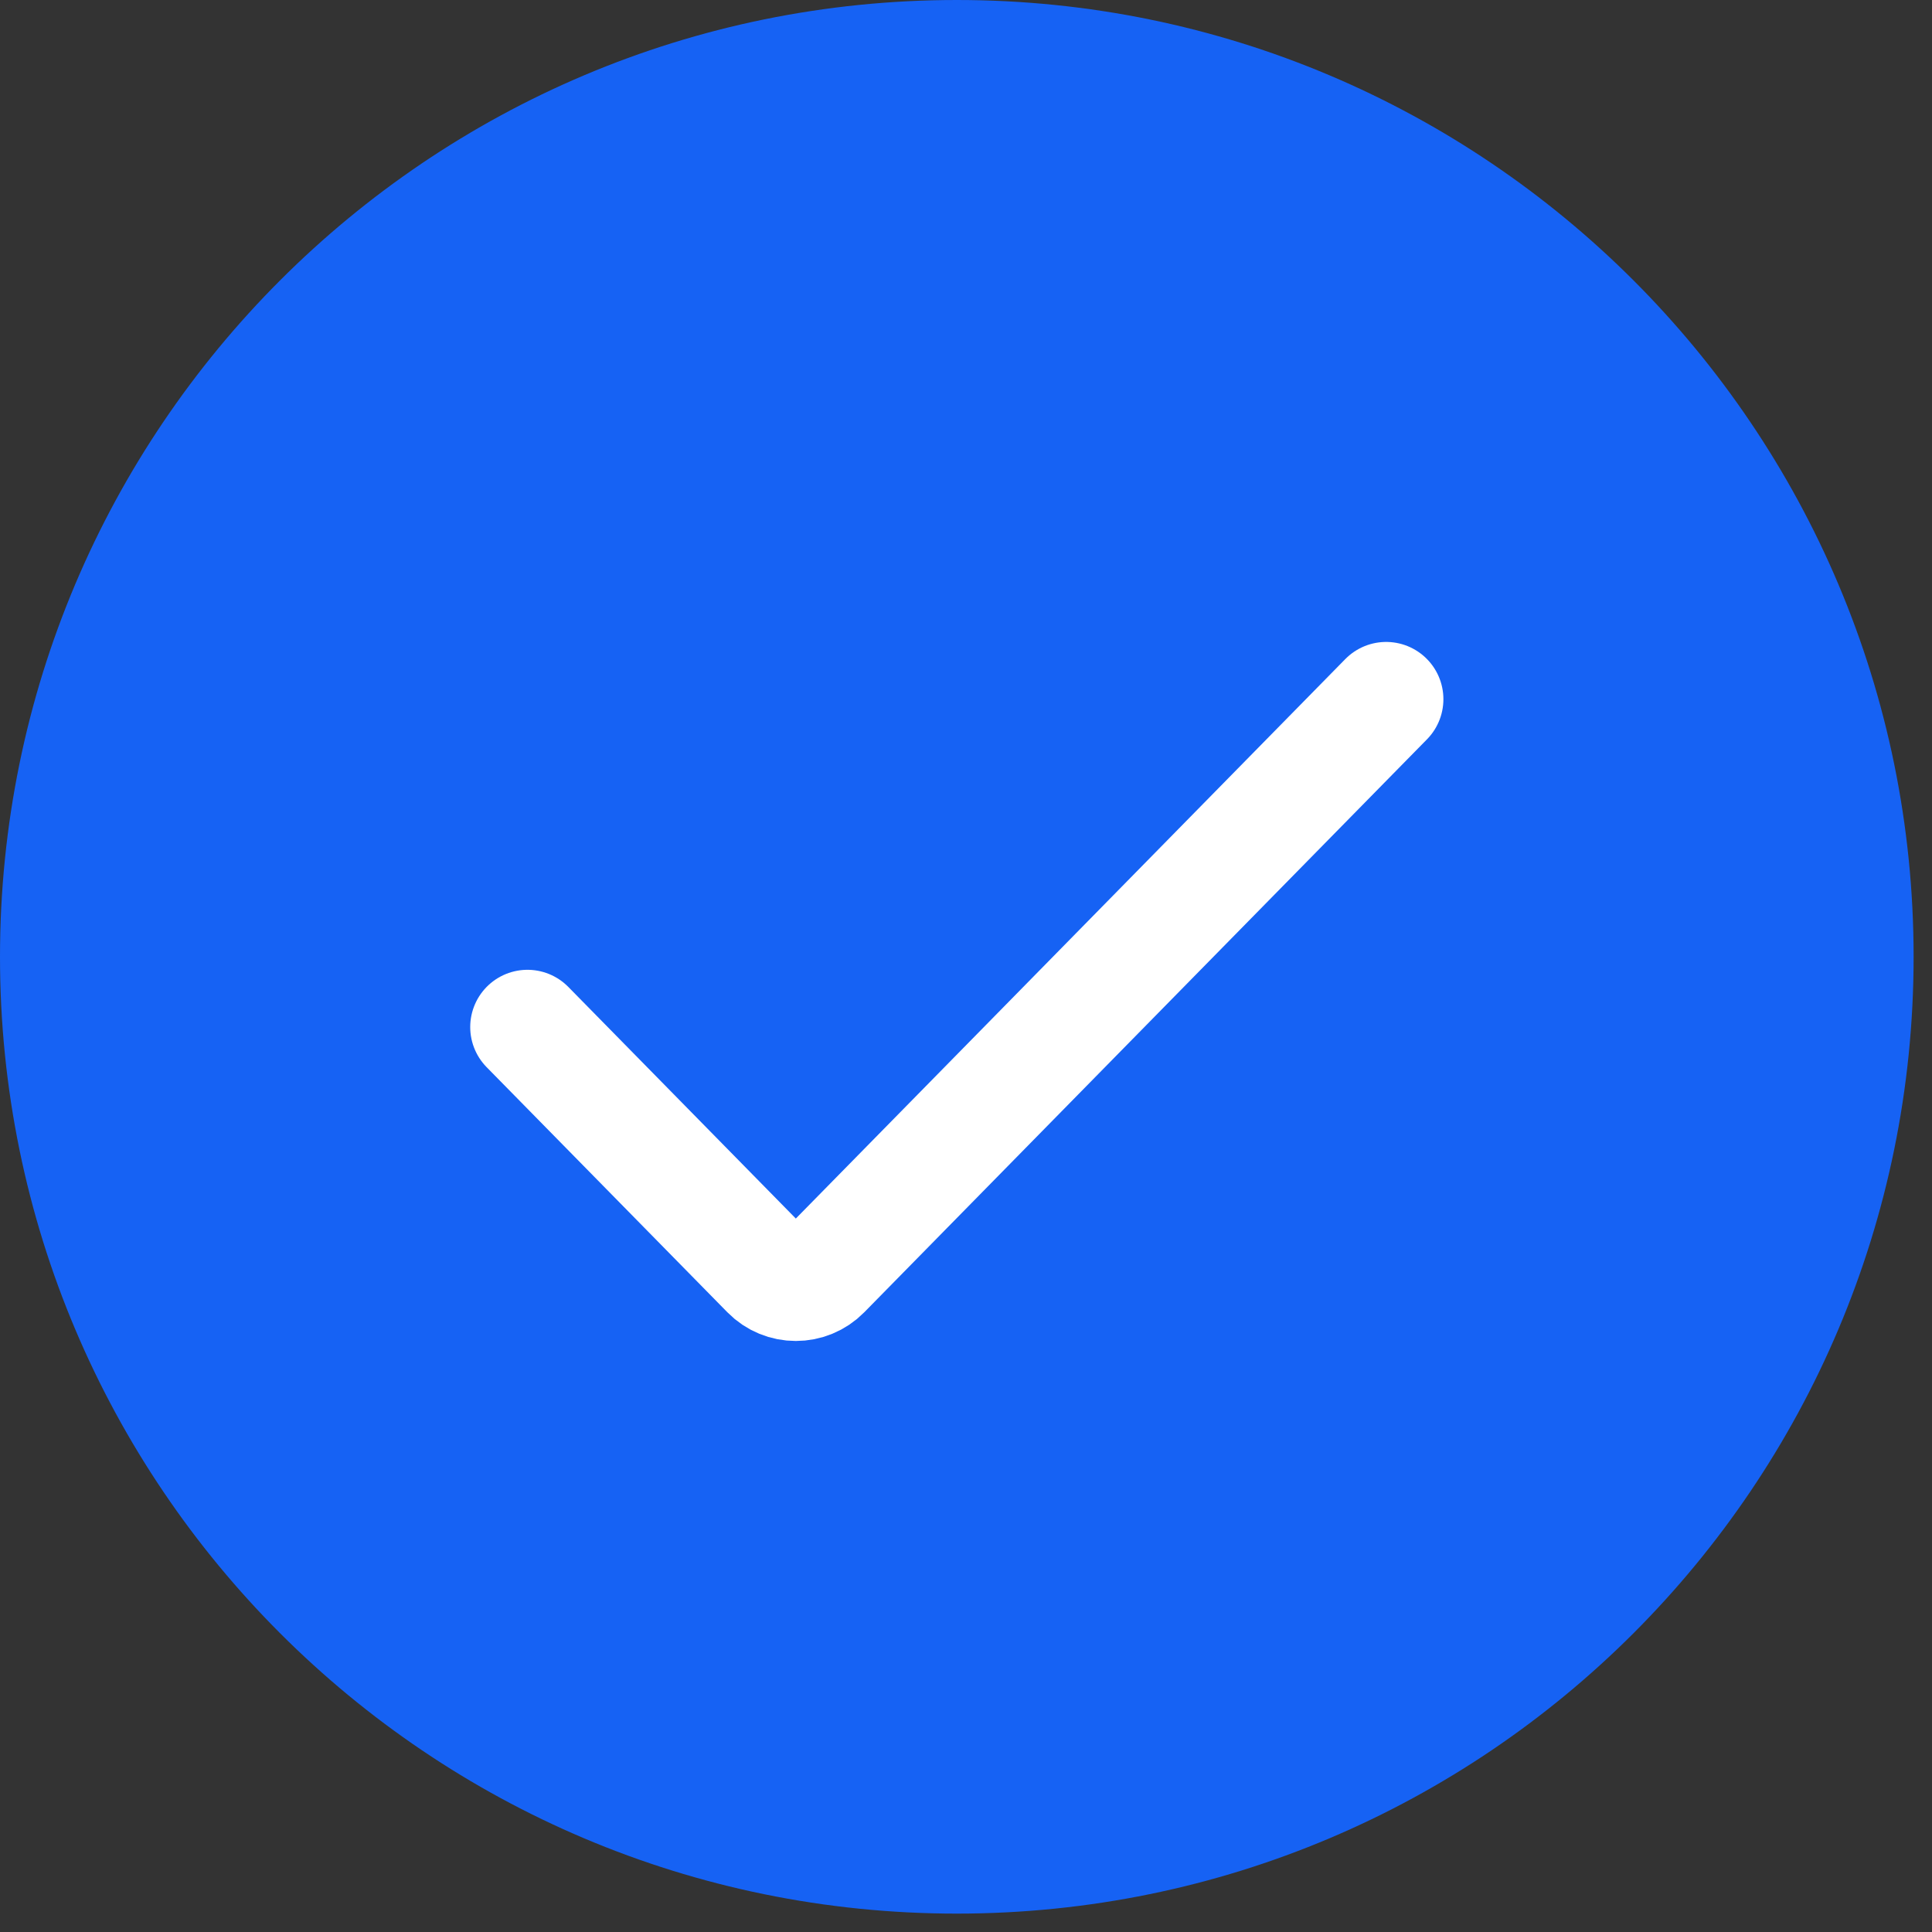
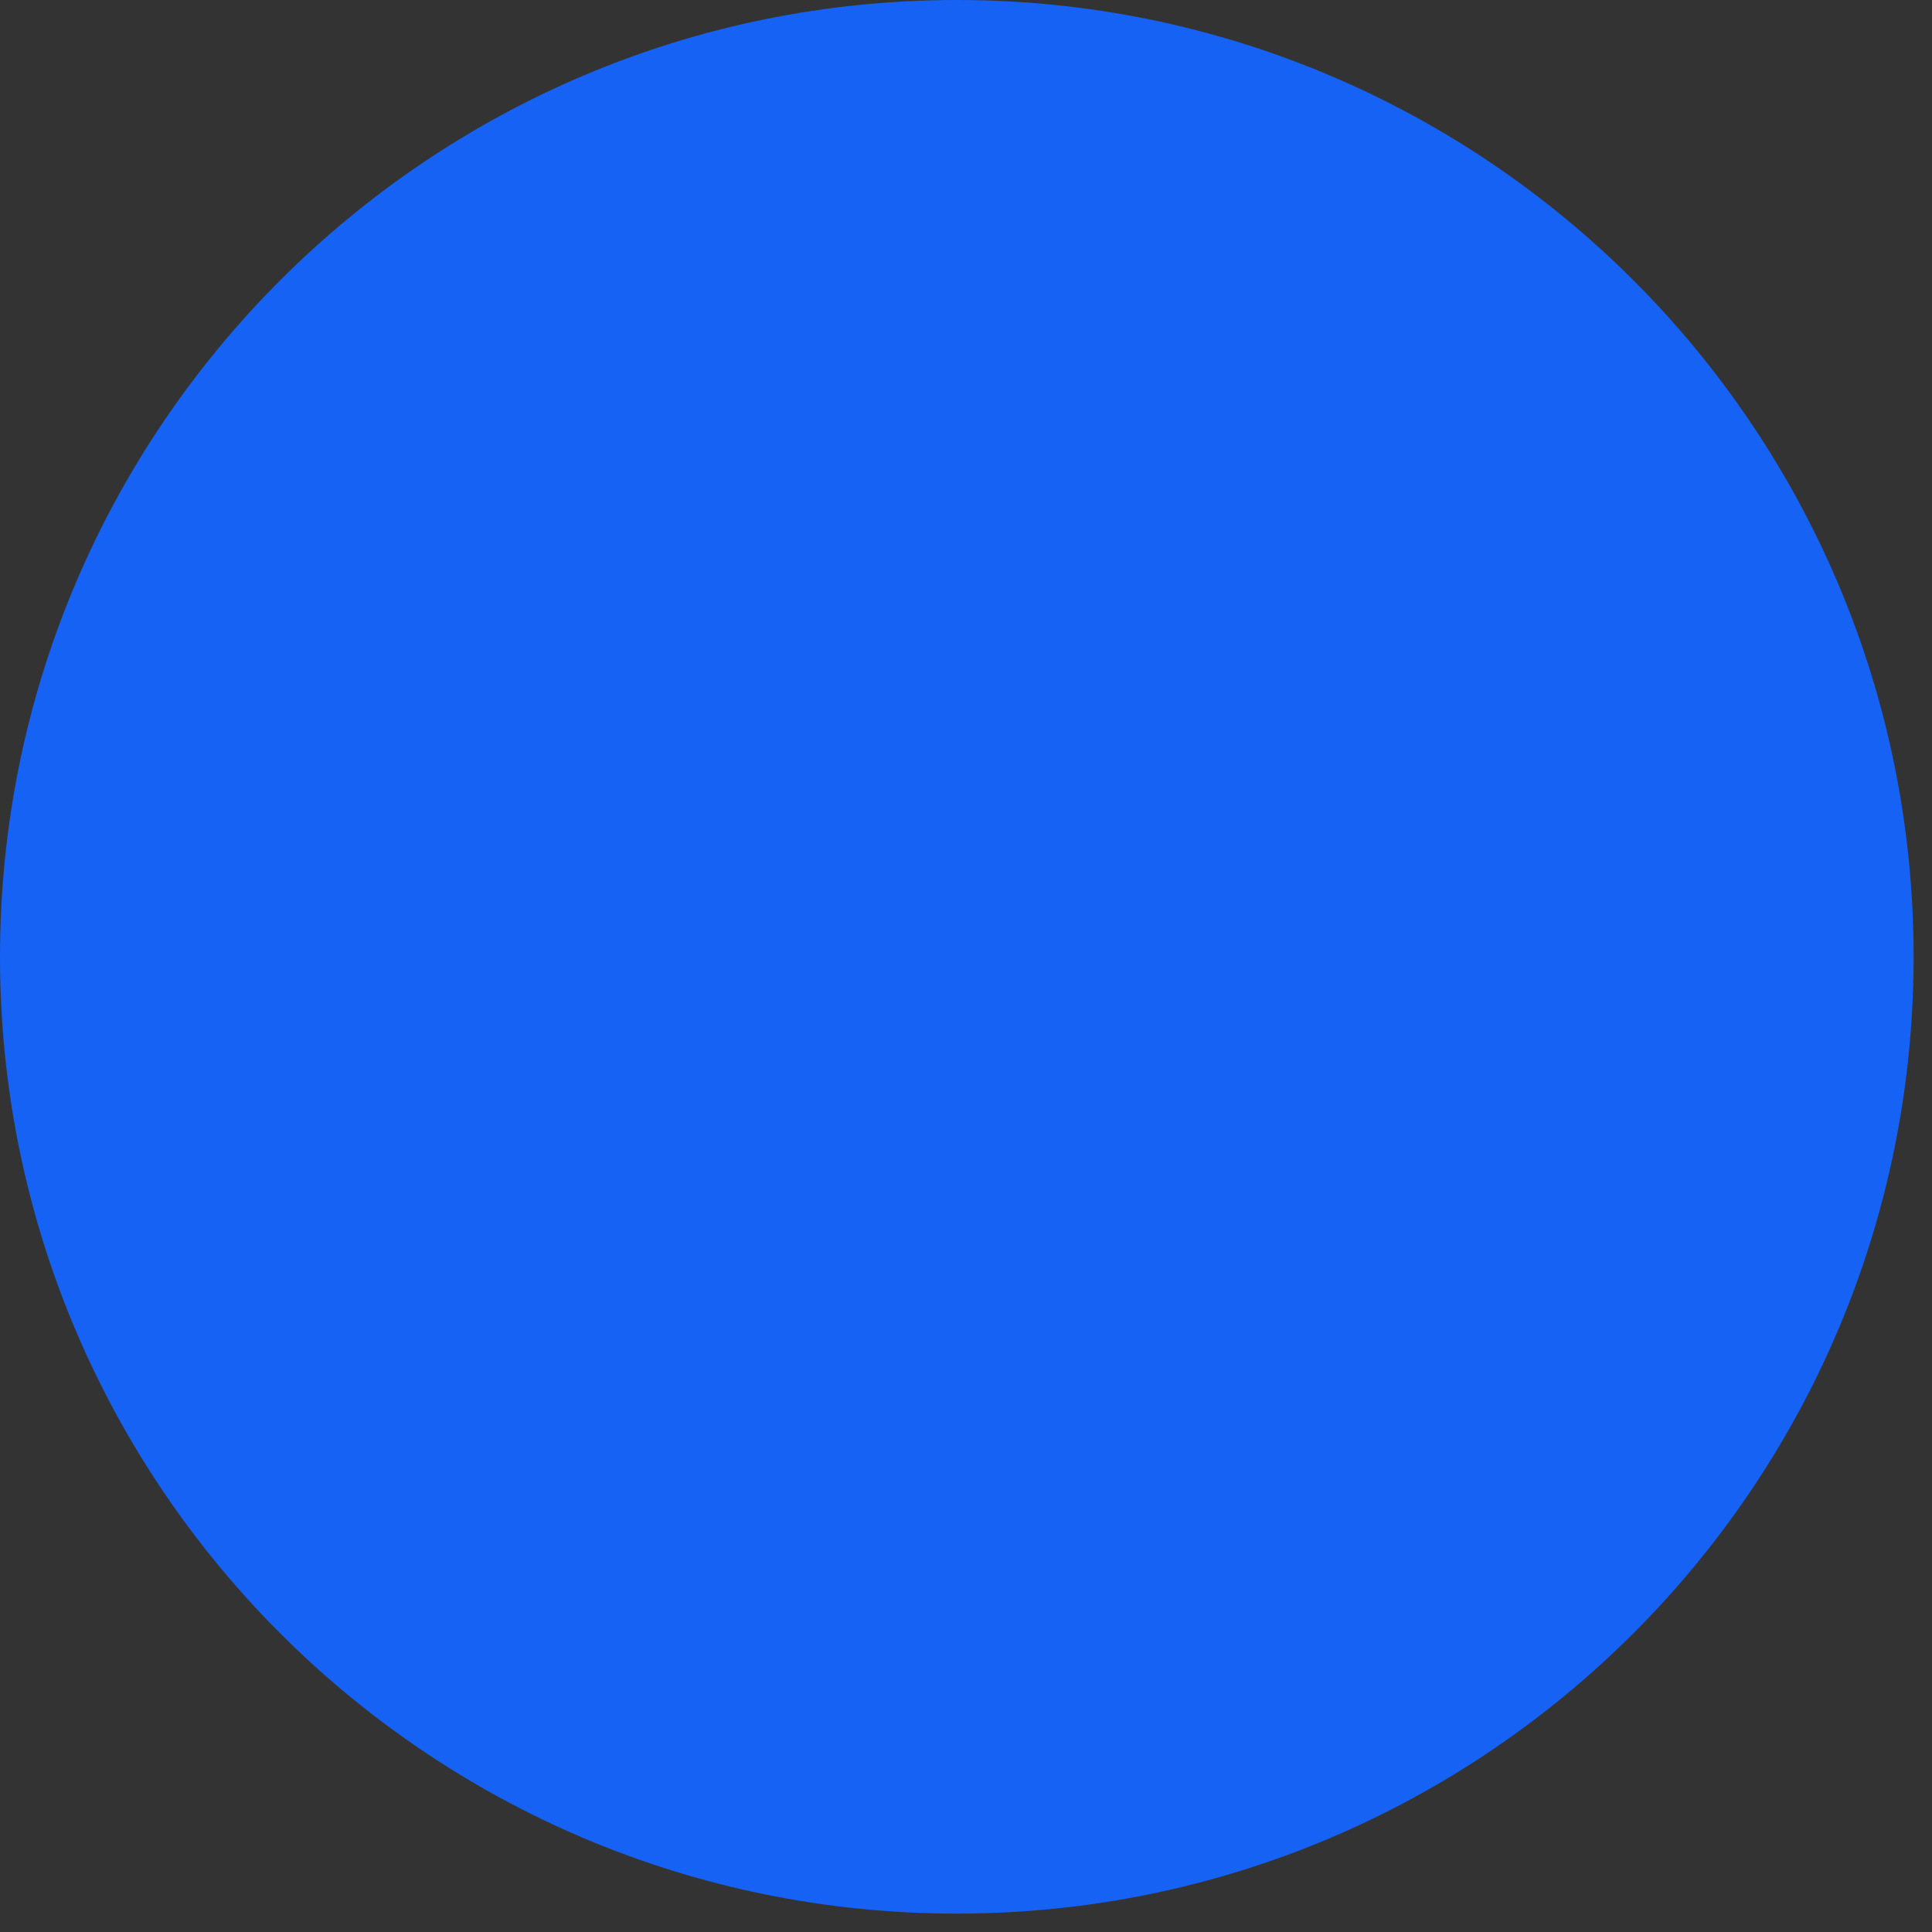
<svg xmlns="http://www.w3.org/2000/svg" width="60" height="60" viewBox="0 0 60 60" fill="none">
  <rect x="0" y="0" width="60" height="60" fill="#333333" stroke="none" />
  <path d="M29.714 59.429C46.125 59.429 59.429 46.125 59.429 29.714C59.429 13.303 46.125 0 29.714 0C13.303 0 0 13.303 0 29.714C0 46.125 13.303 59.429 29.714 59.429Z" fill="#1662F4" />
-   <path d="M43.048 21.714L25.572 39.508C25.101 39.987 24.328 39.987 23.858 39.508L16.381 31.896" stroke="white" stroke-width="3.556" stroke-linecap="round" />
</svg>